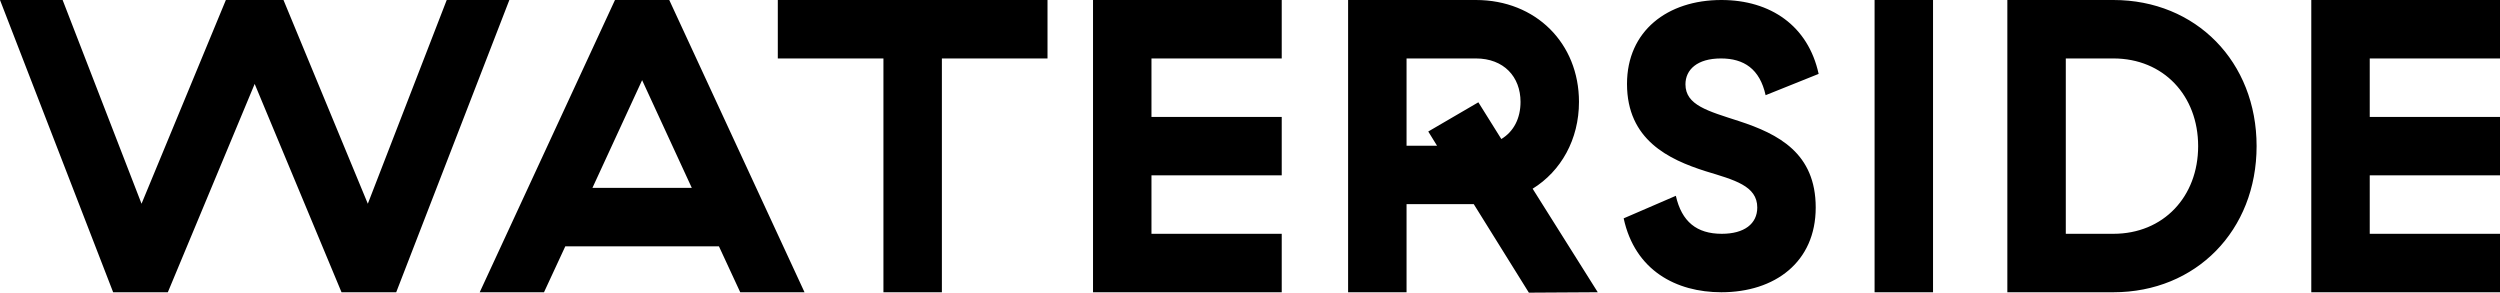
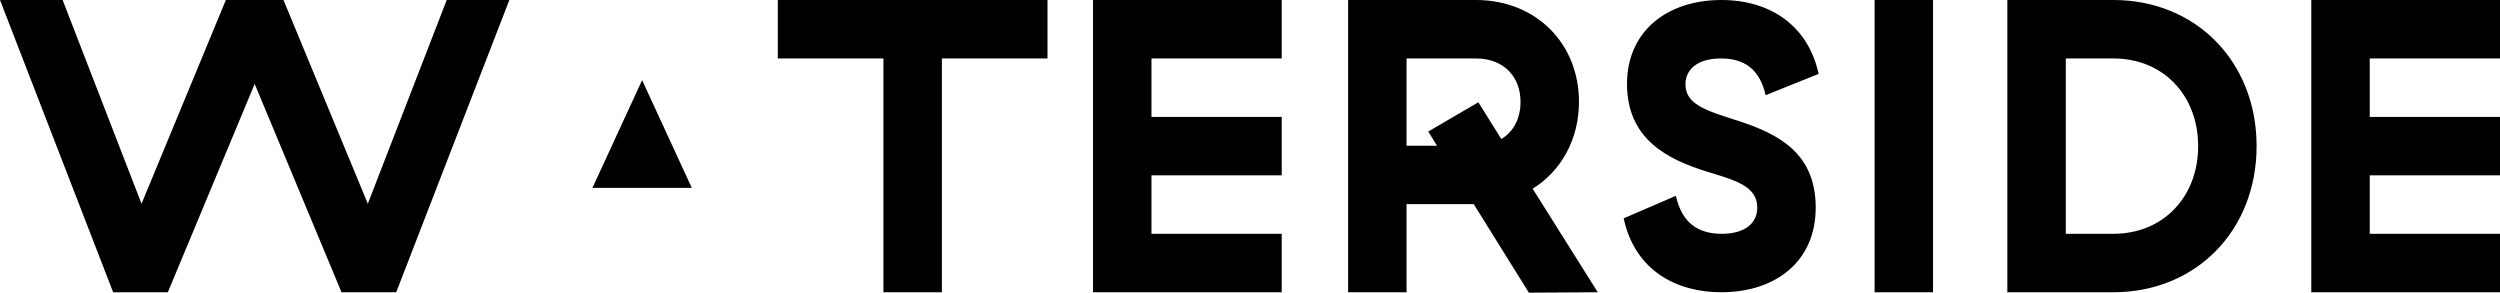
<svg xmlns="http://www.w3.org/2000/svg" version="1.1" x="0pt" y="0pt" width="239.52pt" height="28.04pt" viewBox="0 0 239.52 28.04">
-   <path fill="#000000" stroke="none" stroke-width="0" d="M 16.08,28 24.4,8.04 32.72,28 37.96,28 48.8,0 42.8,0 35.24,19.52 27.16,0 21.64,0 13.56,19.52 6,0 0,0 10.84,28 16.08,28 z M 61.52,7.68 66.28,18 56.76,18 61.52,7.68 z M 70.92,28 77.08,28 64.12,0 58.92,0 45.96,28 52.12,28 54.16,23.6 68.88,23.6 70.92,28 z M 100.36,5.6 100.36,0 74.52,0 74.52,5.6 84.64,5.6 84.64,28 90.24,28 90.24,5.6 100.36,5.6 z M 104.72,0 104.72,28 122.8,28 122.8,22.4 110.32,22.4 110.32,16.8 122.8,16.8 122.8,11.2 110.32,11.2 110.32,5.6 122.8,5.6 122.8,0 104.72,0 z M 146.479,28.04 153.079,28 146.839,18.08 C 149.559,16.4 151.279,13.36 151.279,9.76 151.279,4.16 147.159,0 141.399,0 L 129.159,0 129.159,28 134.759,28 134.759,19.56 141.199,19.56 146.479,28.04 z M 134.759,13.96 134.759,5.6 141.399,5.6 C 144.079,5.6 145.679,7.36 145.679,9.76 145.679,11.32 145.039,12.6 143.839,13.32 L 141.639,9.8 136.839,12.6 137.679,13.96 134.759,13.96 z M 155.88,8.04 C 155.88,13.4 159.88,15.28 163.4,16.4 166.16,17.24 168.36,17.8 168.36,19.88 168.36,21.44 167.12,22.4 164.96,22.4 162.56,22.4 161.12,21.24 160.56,18.76 L 155.56,20.92 C 156.64,25.92 160.6,28 164.92,28 170.04,28 173.96,25.12 173.96,19.88 173.96,14.68 170.4,12.84 166.6,11.6 163.64,10.64 161.48,10.08 161.48,8.08 161.48,6.68 162.6,5.6 164.88,5.6 167.08,5.6 168.6,6.6 169.16,9.12 L 174.24,7.08 C 173.24,2.48 169.64,0 164.92,0 159.76,0 155.88,2.96 155.88,8.04 z M 179.6,0 179.6,28 185.2,28 185.2,0 179.6,0 z M 192.32,0 192.32,28 202.48,28 C 210.4,28 216.2,22.08 216.2,14 216.2,5.92 210.4,0 202.48,0 L 192.32,0 z M 210.6,14 C 210.6,18.84 207.28,22.4 202.48,22.4 L 197.92,22.4 197.92,5.6 202.48,5.6 C 207.28,5.6 210.6,9.16 210.6,14 z M 221.44,0 221.44,28 239.52,28 239.52,22.4 227.04,22.4 227.04,16.8 239.52,16.8 239.52,11.2 227.04,11.2 227.04,5.6 239.52,5.6 239.52,0 221.44,0 z" />
+   <path fill="#000000" stroke="none" stroke-width="0" d="M 16.08,28 24.4,8.04 32.72,28 37.96,28 48.8,0 42.8,0 35.24,19.52 27.16,0 21.64,0 13.56,19.52 6,0 0,0 10.84,28 16.08,28 z M 61.52,7.68 66.28,18 56.76,18 61.52,7.68 z z M 100.36,5.6 100.36,0 74.52,0 74.52,5.6 84.64,5.6 84.64,28 90.24,28 90.24,5.6 100.36,5.6 z M 104.72,0 104.72,28 122.8,28 122.8,22.4 110.32,22.4 110.32,16.8 122.8,16.8 122.8,11.2 110.32,11.2 110.32,5.6 122.8,5.6 122.8,0 104.72,0 z M 146.479,28.04 153.079,28 146.839,18.08 C 149.559,16.4 151.279,13.36 151.279,9.76 151.279,4.16 147.159,0 141.399,0 L 129.159,0 129.159,28 134.759,28 134.759,19.56 141.199,19.56 146.479,28.04 z M 134.759,13.96 134.759,5.6 141.399,5.6 C 144.079,5.6 145.679,7.36 145.679,9.76 145.679,11.32 145.039,12.6 143.839,13.32 L 141.639,9.8 136.839,12.6 137.679,13.96 134.759,13.96 z M 155.88,8.04 C 155.88,13.4 159.88,15.28 163.4,16.4 166.16,17.24 168.36,17.8 168.36,19.88 168.36,21.44 167.12,22.4 164.96,22.4 162.56,22.4 161.12,21.24 160.56,18.76 L 155.56,20.92 C 156.64,25.92 160.6,28 164.92,28 170.04,28 173.96,25.12 173.96,19.88 173.96,14.68 170.4,12.84 166.6,11.6 163.64,10.64 161.48,10.08 161.48,8.08 161.48,6.68 162.6,5.6 164.88,5.6 167.08,5.6 168.6,6.6 169.16,9.12 L 174.24,7.08 C 173.24,2.48 169.64,0 164.92,0 159.76,0 155.88,2.96 155.88,8.04 z M 179.6,0 179.6,28 185.2,28 185.2,0 179.6,0 z M 192.32,0 192.32,28 202.48,28 C 210.4,28 216.2,22.08 216.2,14 216.2,5.92 210.4,0 202.48,0 L 192.32,0 z M 210.6,14 C 210.6,18.84 207.28,22.4 202.48,22.4 L 197.92,22.4 197.92,5.6 202.48,5.6 C 207.28,5.6 210.6,9.16 210.6,14 z M 221.44,0 221.44,28 239.52,28 239.52,22.4 227.04,22.4 227.04,16.8 239.52,16.8 239.52,11.2 227.04,11.2 227.04,5.6 239.52,5.6 239.52,0 221.44,0 z" />
</svg>